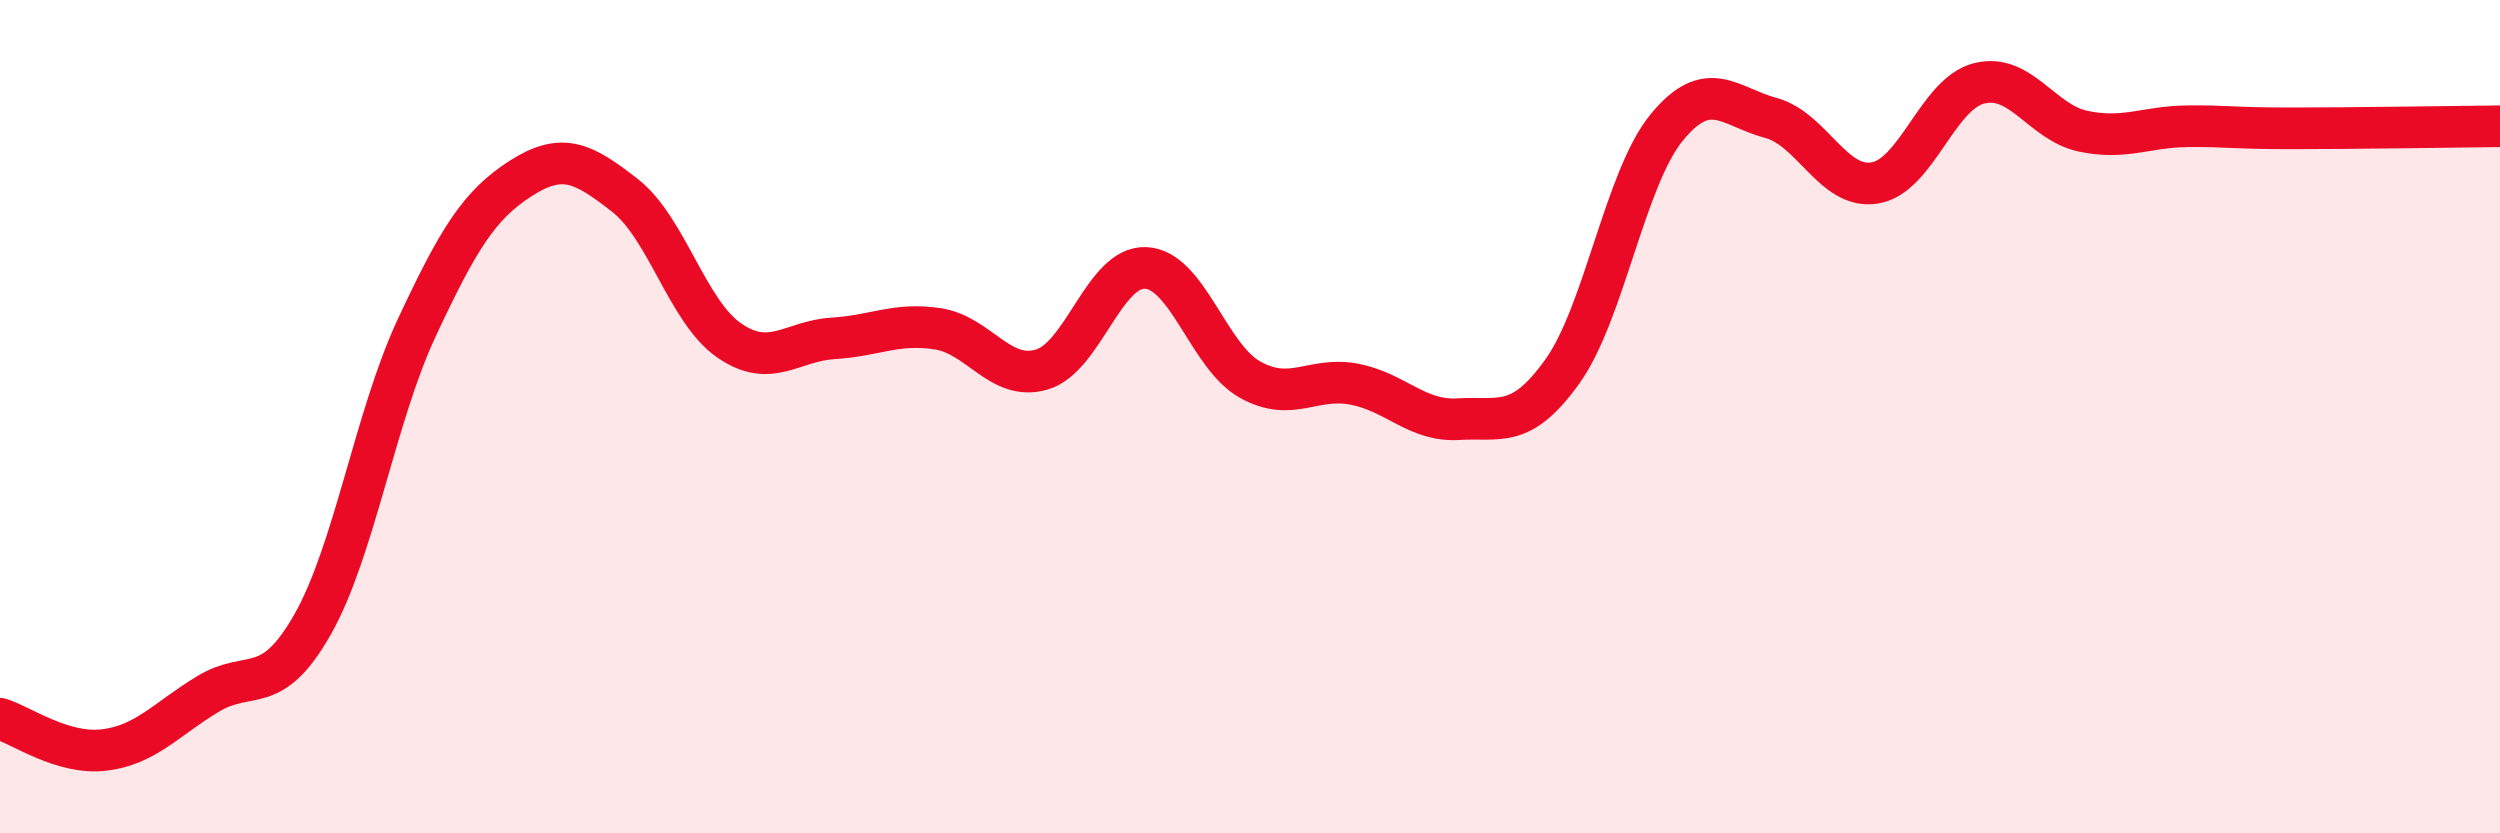
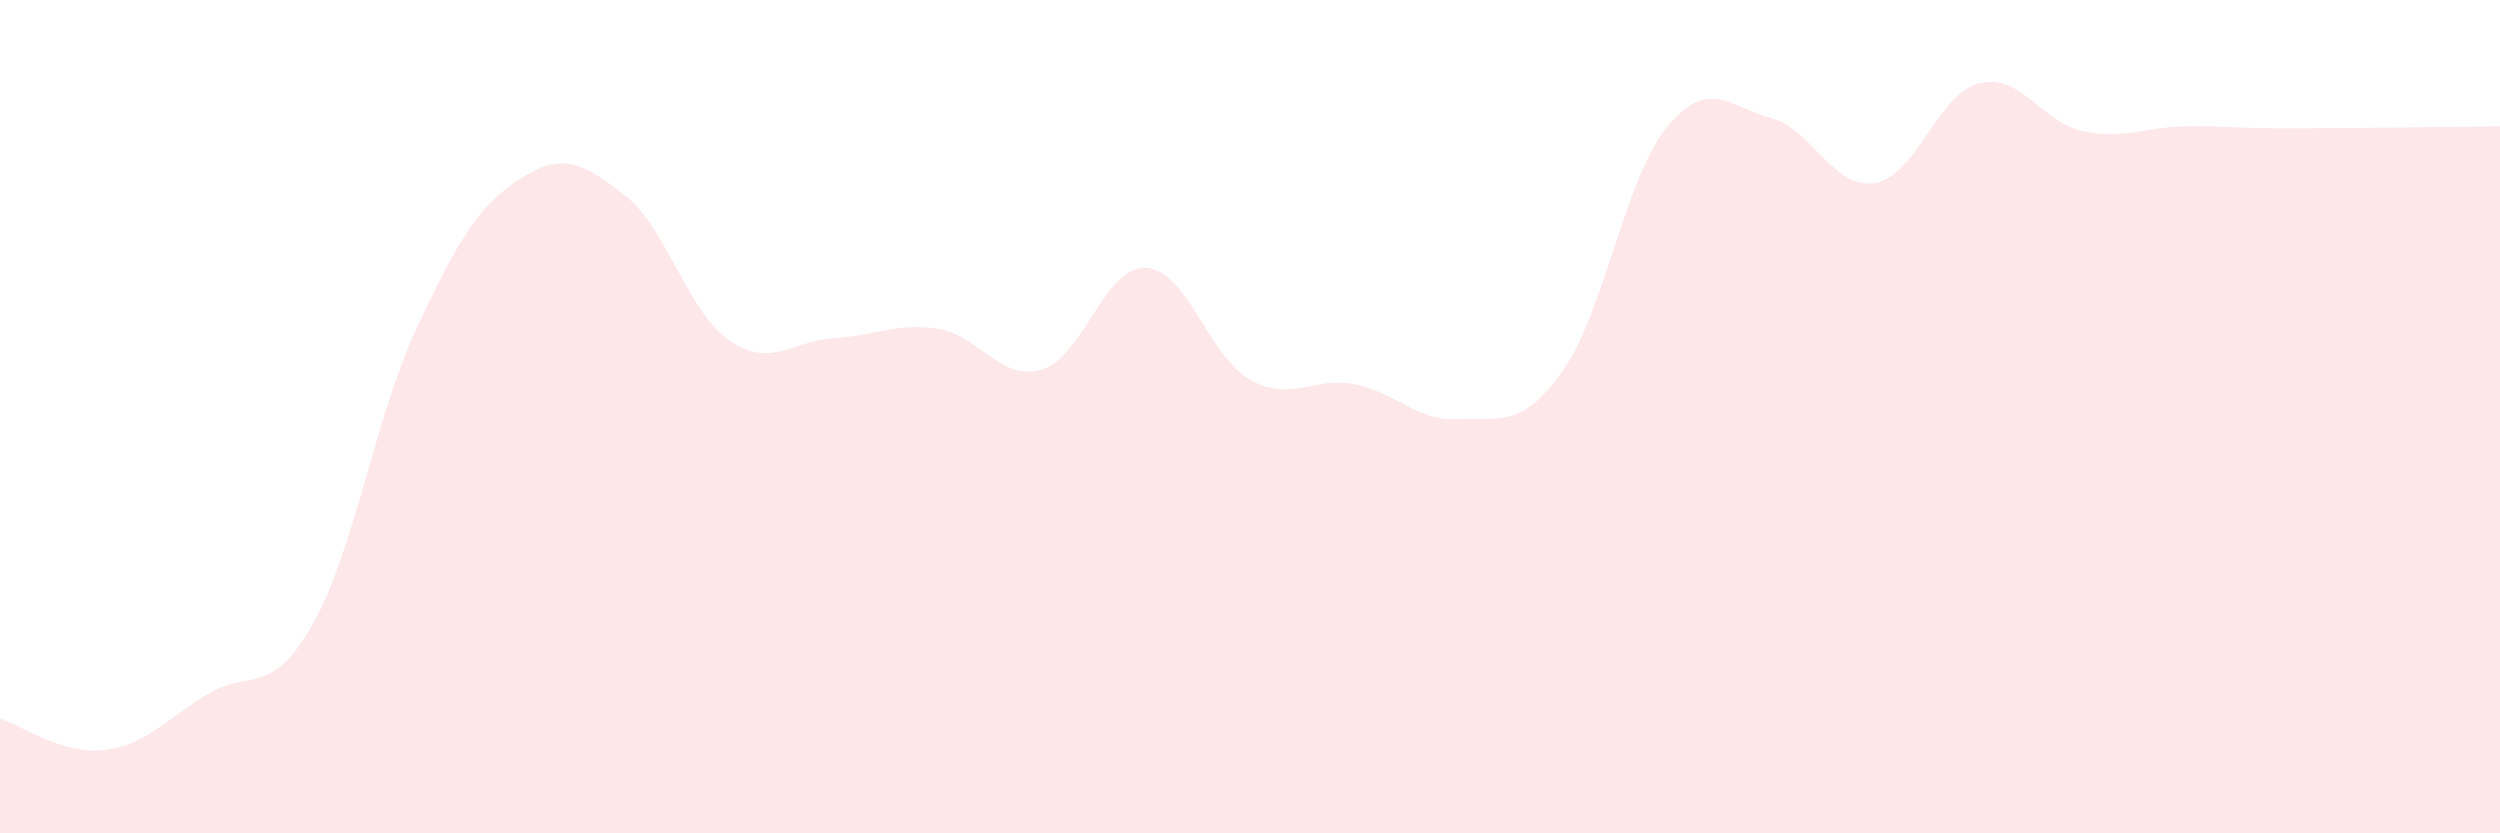
<svg xmlns="http://www.w3.org/2000/svg" width="60" height="20" viewBox="0 0 60 20">
-   <path d="M 0,17.25 C 0.5,17.4 1.5,18.12 2.5,18 C 3.5,17.88 4,17.25 5,16.65 C 6,16.05 6.5,16.75 7.5,14.99 C 8.5,13.23 9,10.01 10,7.87 C 11,5.73 11.5,4.92 12.5,4.28 C 13.5,3.64 14,3.91 15,4.69 C 16,5.47 16.5,7.48 17.5,8.17 C 18.5,8.86 19,8.18 20,8.12 C 21,8.06 21.5,7.74 22.5,7.89 C 23.5,8.04 24,9.16 25,8.87 C 26,8.58 26.5,6.38 27.5,6.43 C 28.5,6.48 29,8.55 30,9.11 C 31,9.67 31.5,9.03 32.5,9.22 C 33.5,9.41 34,10.12 35,10.06 C 36,10 36.5,10.31 37.5,8.91 C 38.5,7.51 39,4.28 40,3.06 C 41,1.84 41.5,2.56 42.5,2.83 C 43.5,3.1 44,4.56 45,4.39 C 46,4.22 46.5,2.25 47.5,2 C 48.5,1.75 49,2.94 50,3.15 C 51,3.36 51.5,3.04 52.5,3.03 C 53.5,3.02 53.5,3.08 55,3.08 C 56.5,3.08 59,3.04 60,3.03L60 20L0 20Z" fill="#EB0A25" opacity="0.1" stroke-linecap="round" stroke-linejoin="round" />
-   <path d="M 0,17.25 C 0.5,17.4 1.5,18.12 2.5,18 C 3.5,17.88 4,17.25 5,16.65 C 6,16.05 6.5,16.75 7.5,14.99 C 8.5,13.23 9,10.01 10,7.87 C 11,5.73 11.5,4.92 12.5,4.28 C 13.5,3.64 14,3.91 15,4.69 C 16,5.47 16.5,7.48 17.5,8.17 C 18.5,8.86 19,8.18 20,8.12 C 21,8.06 21.5,7.74 22.5,7.89 C 23.5,8.04 24,9.16 25,8.87 C 26,8.58 26.5,6.38 27.5,6.43 C 28.5,6.48 29,8.55 30,9.11 C 31,9.67 31.5,9.03 32.5,9.22 C 33.5,9.41 34,10.12 35,10.06 C 36,10 36.5,10.31 37.5,8.91 C 38.5,7.51 39,4.28 40,3.06 C 41,1.84 41.5,2.56 42.5,2.83 C 43.5,3.1 44,4.56 45,4.39 C 46,4.22 46.5,2.25 47.5,2 C 48.5,1.75 49,2.94 50,3.15 C 51,3.36 51.5,3.04 52.5,3.03 C 53.5,3.02 53.5,3.08 55,3.08 C 56.5,3.08 59,3.04 60,3.03" stroke="#EB0A25" stroke-width="1" fill="none" stroke-linecap="round" stroke-linejoin="round" />
+   <path d="M 0,17.25 C 0.5,17.4 1.5,18.12 2.5,18 C 3.5,17.88 4,17.25 5,16.65 C 6,16.05 6.5,16.75 7.5,14.99 C 8.5,13.23 9,10.01 10,7.87 C 11,5.73 11.5,4.92 12.5,4.28 C 13.5,3.64 14,3.91 15,4.69 C 16,5.47 16.5,7.48 17.5,8.17 C 18.5,8.86 19,8.18 20,8.12 C 21,8.06 21.5,7.74 22.5,7.89 C 23.5,8.04 24,9.16 25,8.87 C 26,8.58 26.5,6.38 27.5,6.43 C 28.5,6.48 29,8.55 30,9.11 C 31,9.67 31.5,9.03 32.5,9.22 C 33.5,9.41 34,10.12 35,10.06 C 36,10 36.5,10.31 37.5,8.91 C 38.5,7.51 39,4.28 40,3.06 C 41,1.84 41.5,2.56 42.5,2.83 C 43.5,3.1 44,4.56 45,4.39 C 46,4.22 46.5,2.25 47.5,2 C 48.5,1.75 49,2.94 50,3.15 C 51,3.36 51.5,3.04 52.5,3.03 C 53.5,3.02 53.5,3.08 55,3.08 C 56.5,3.08 59,3.04 60,3.03L60 20L0 20" fill="#EB0A25" opacity="0.1" stroke-linecap="round" stroke-linejoin="round" />
</svg>